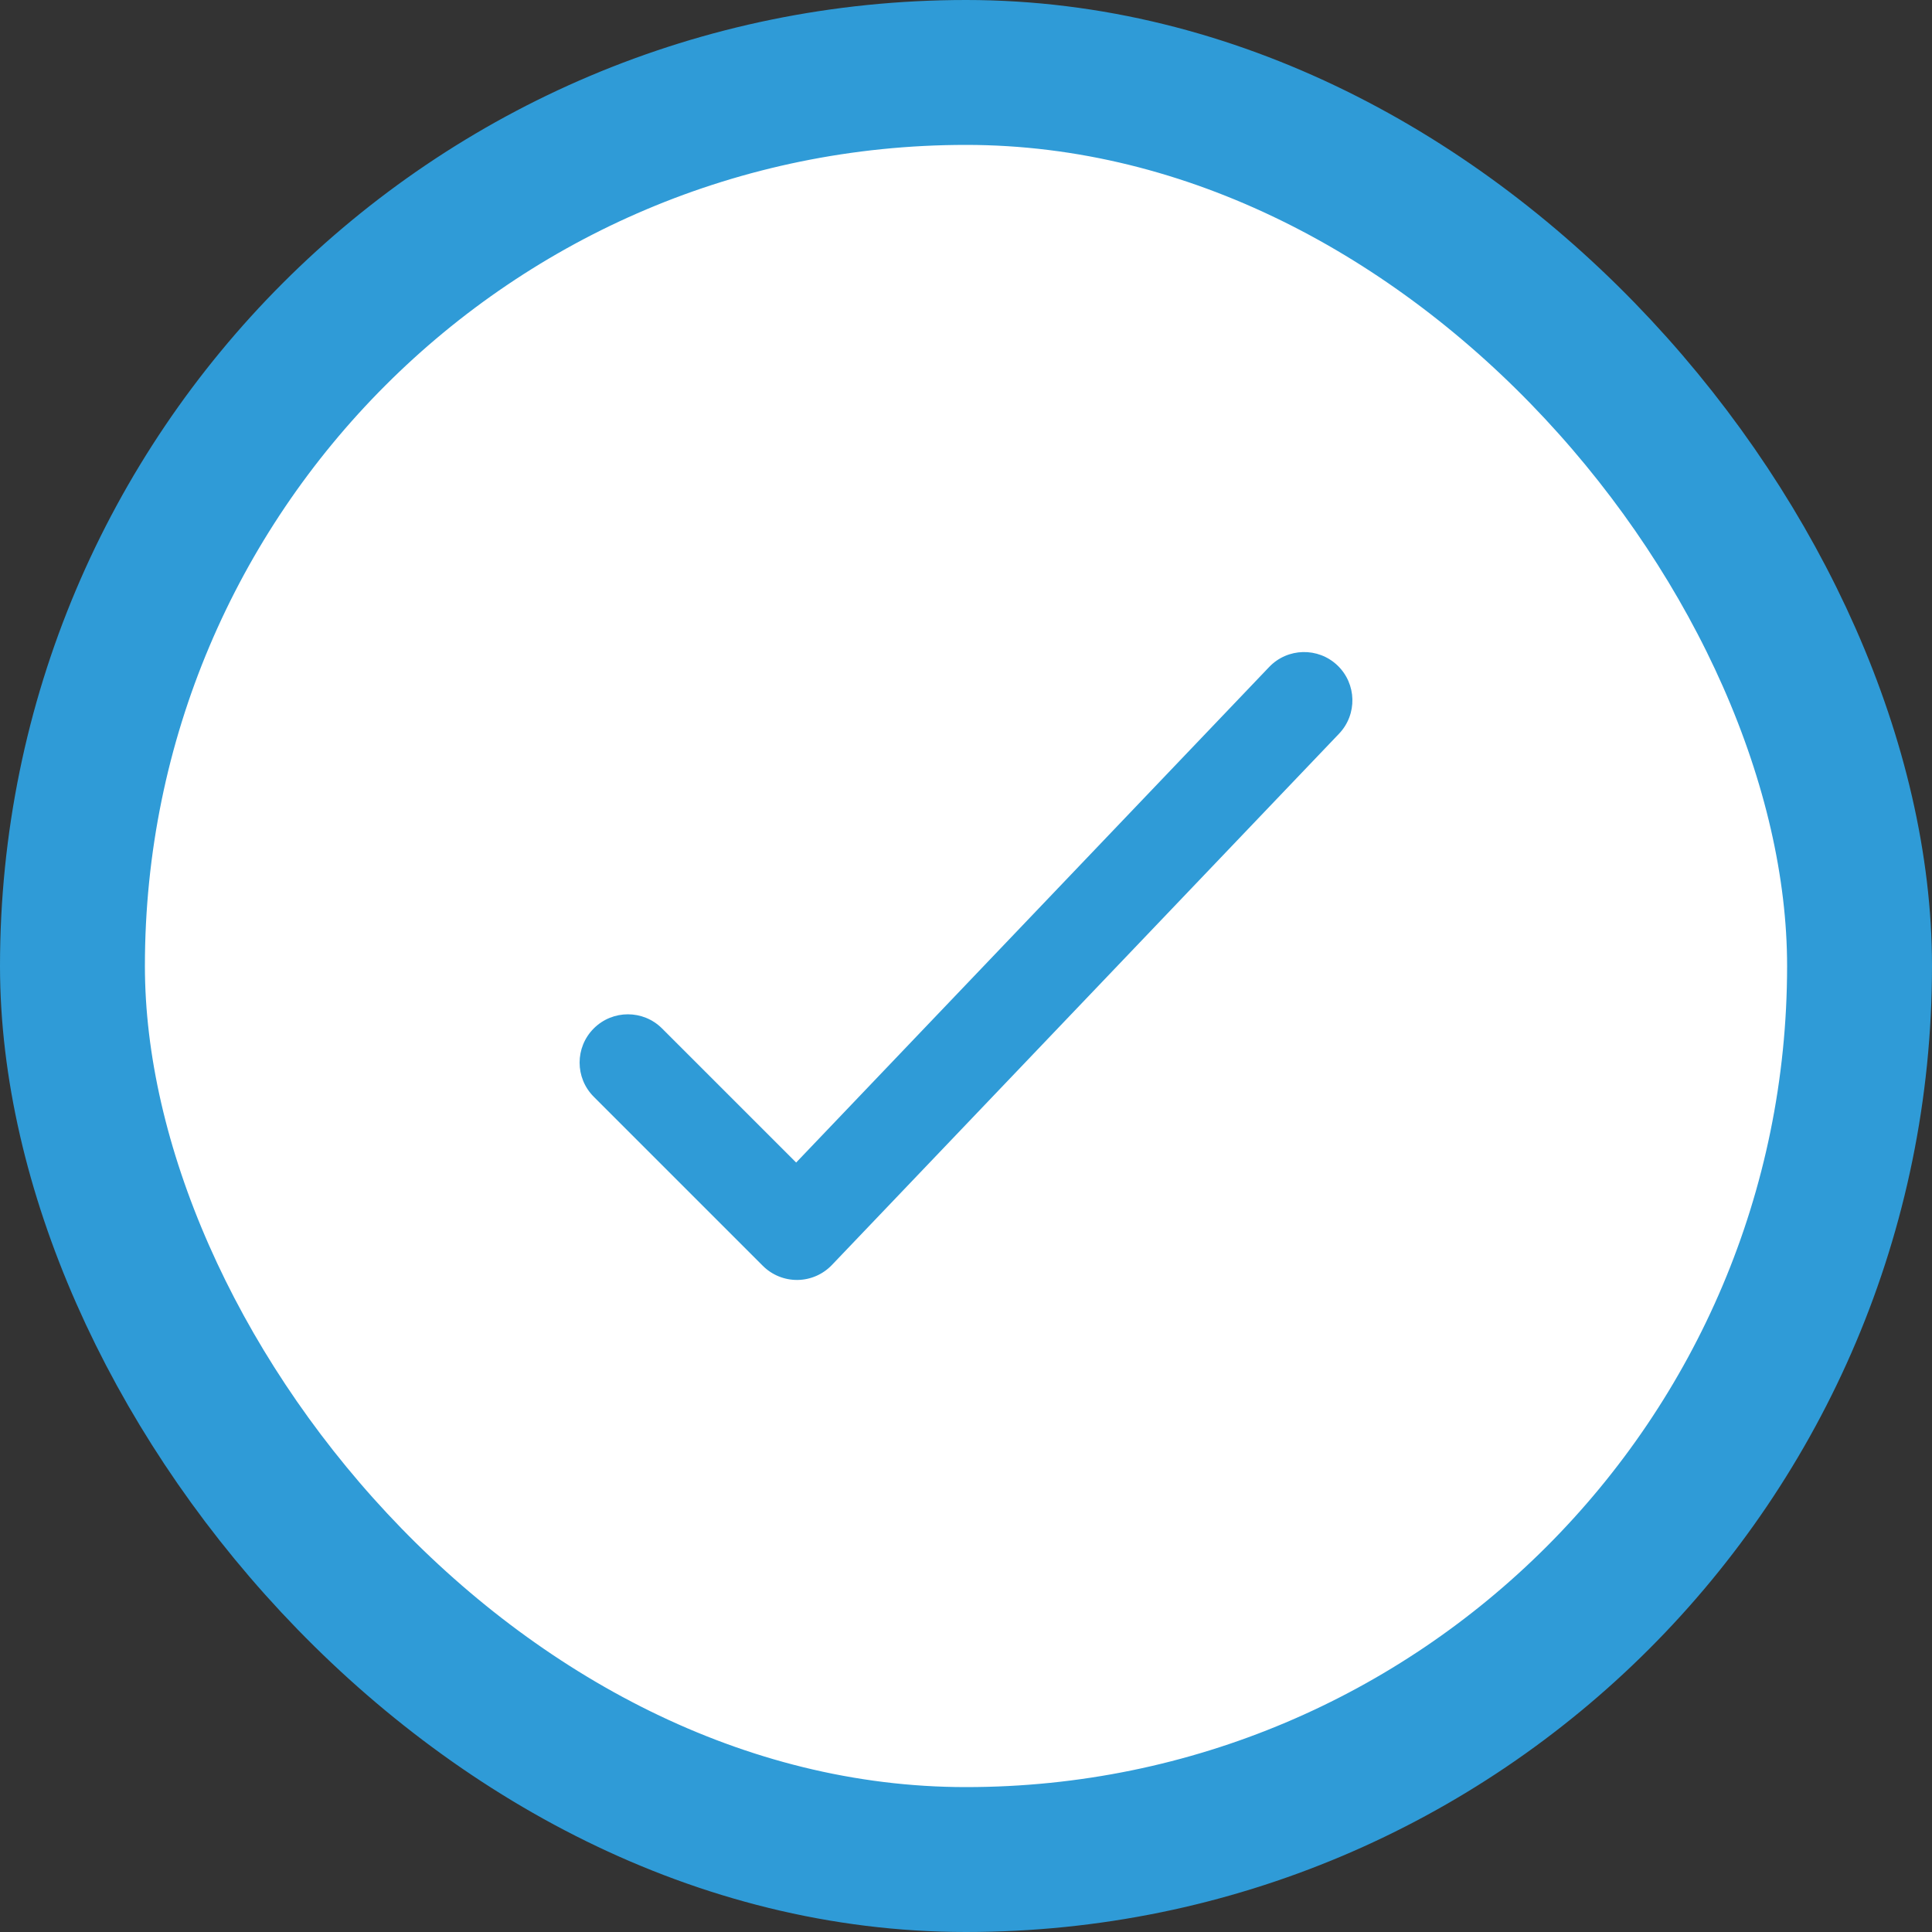
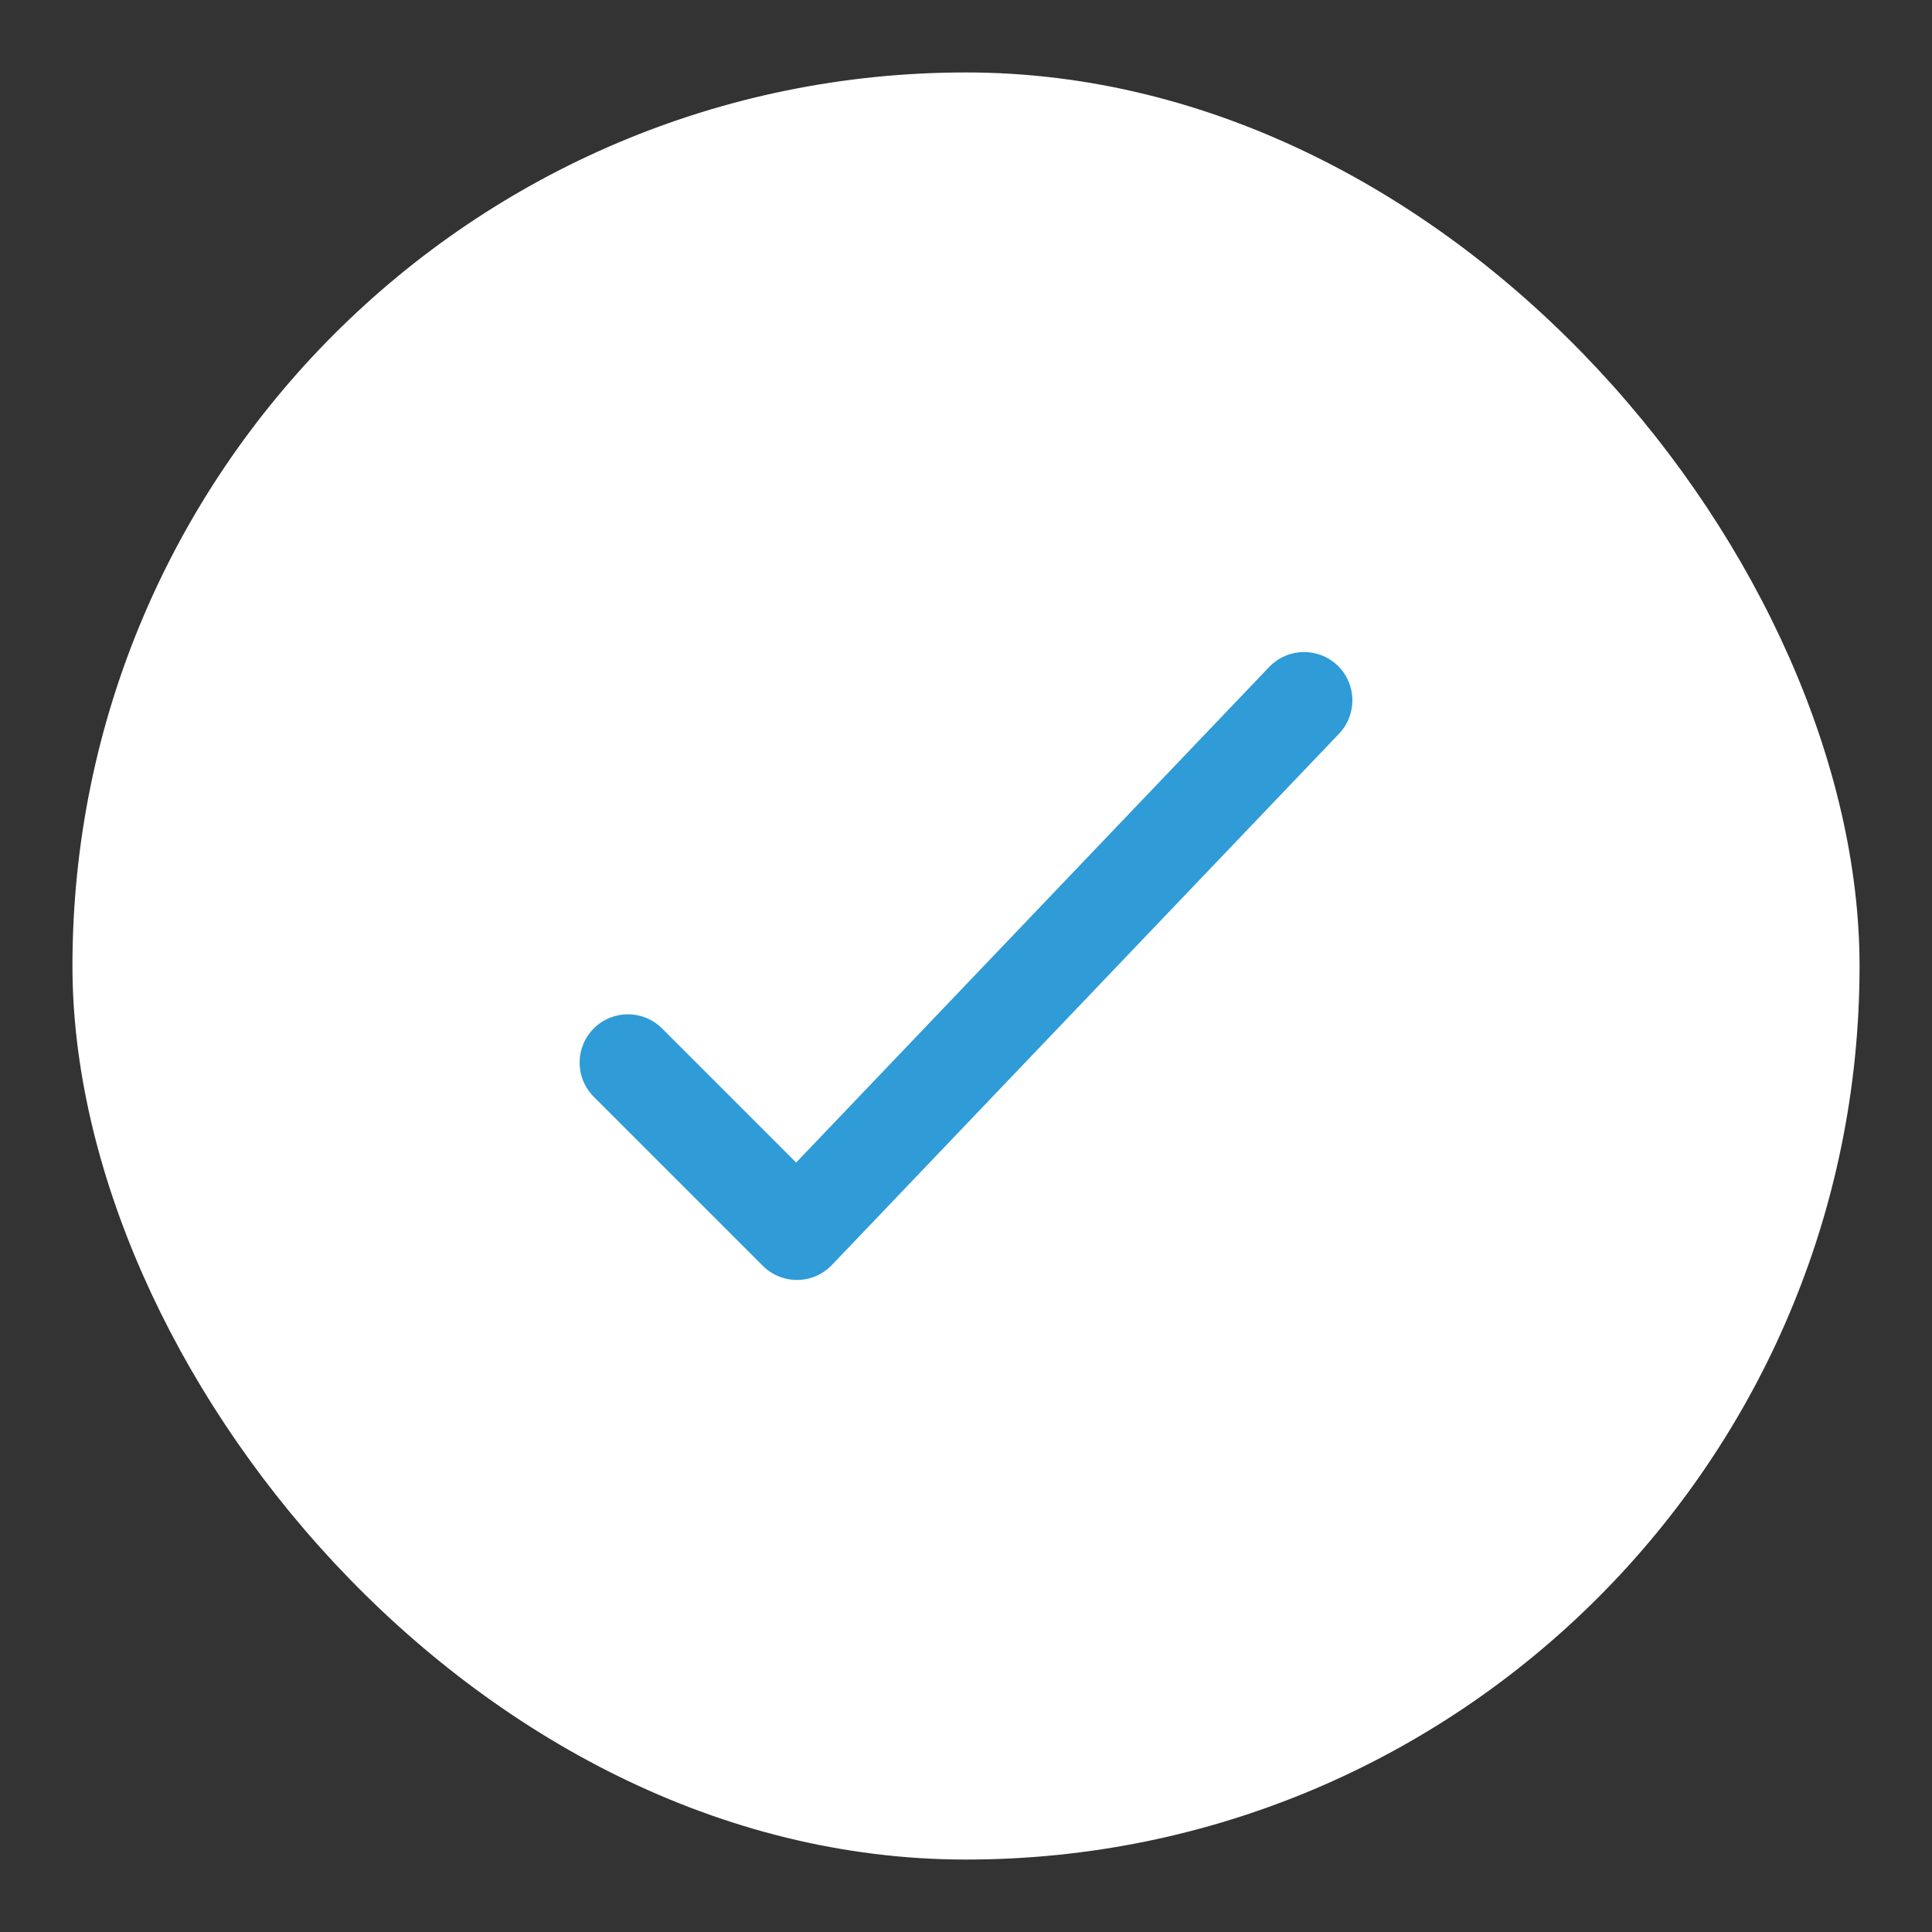
<svg xmlns="http://www.w3.org/2000/svg" width="80" height="80" viewBox="0 0 80 80" fill="none">
  <rect x="0" y="0" width="80" height="80" fill="#333333" stroke="none" />
  <rect x="3" y="3" width="74" height="74" rx="37" fill="white" />
-   <rect x="3" y="3" width="74" height="74" rx="37" stroke="#2F9BD7" stroke-width="6" />
-   <path fill-rule="evenodd" clip-rule="evenodd" d="M55.381 27.553C56.18 28.316 56.209 29.582 55.447 30.381L34.447 52.381C34.075 52.77 33.562 52.994 33.023 53C32.485 53.006 31.967 52.795 31.586 52.414L24.586 45.414C23.805 44.633 23.805 43.367 24.586 42.586C25.367 41.805 26.633 41.805 27.414 42.586L32.967 48.138L52.553 27.619C53.316 26.82 54.582 26.791 55.381 27.553Z" fill="#2F9BD7" />
+   <path fill-rule="evenodd" clip-rule="evenodd" d="M55.381 27.553C56.18 28.316 56.209 29.582 55.447 30.381L34.447 52.381C34.075 52.77 33.562 52.994 33.023 53C32.485 53.006 31.967 52.795 31.586 52.414L24.586 45.414C23.805 44.633 23.805 43.367 24.586 42.586C25.367 41.805 26.633 41.805 27.414 42.586L32.967 48.138L52.553 27.619C53.316 26.82 54.582 26.791 55.381 27.553" fill="#2F9BD7" />
</svg>